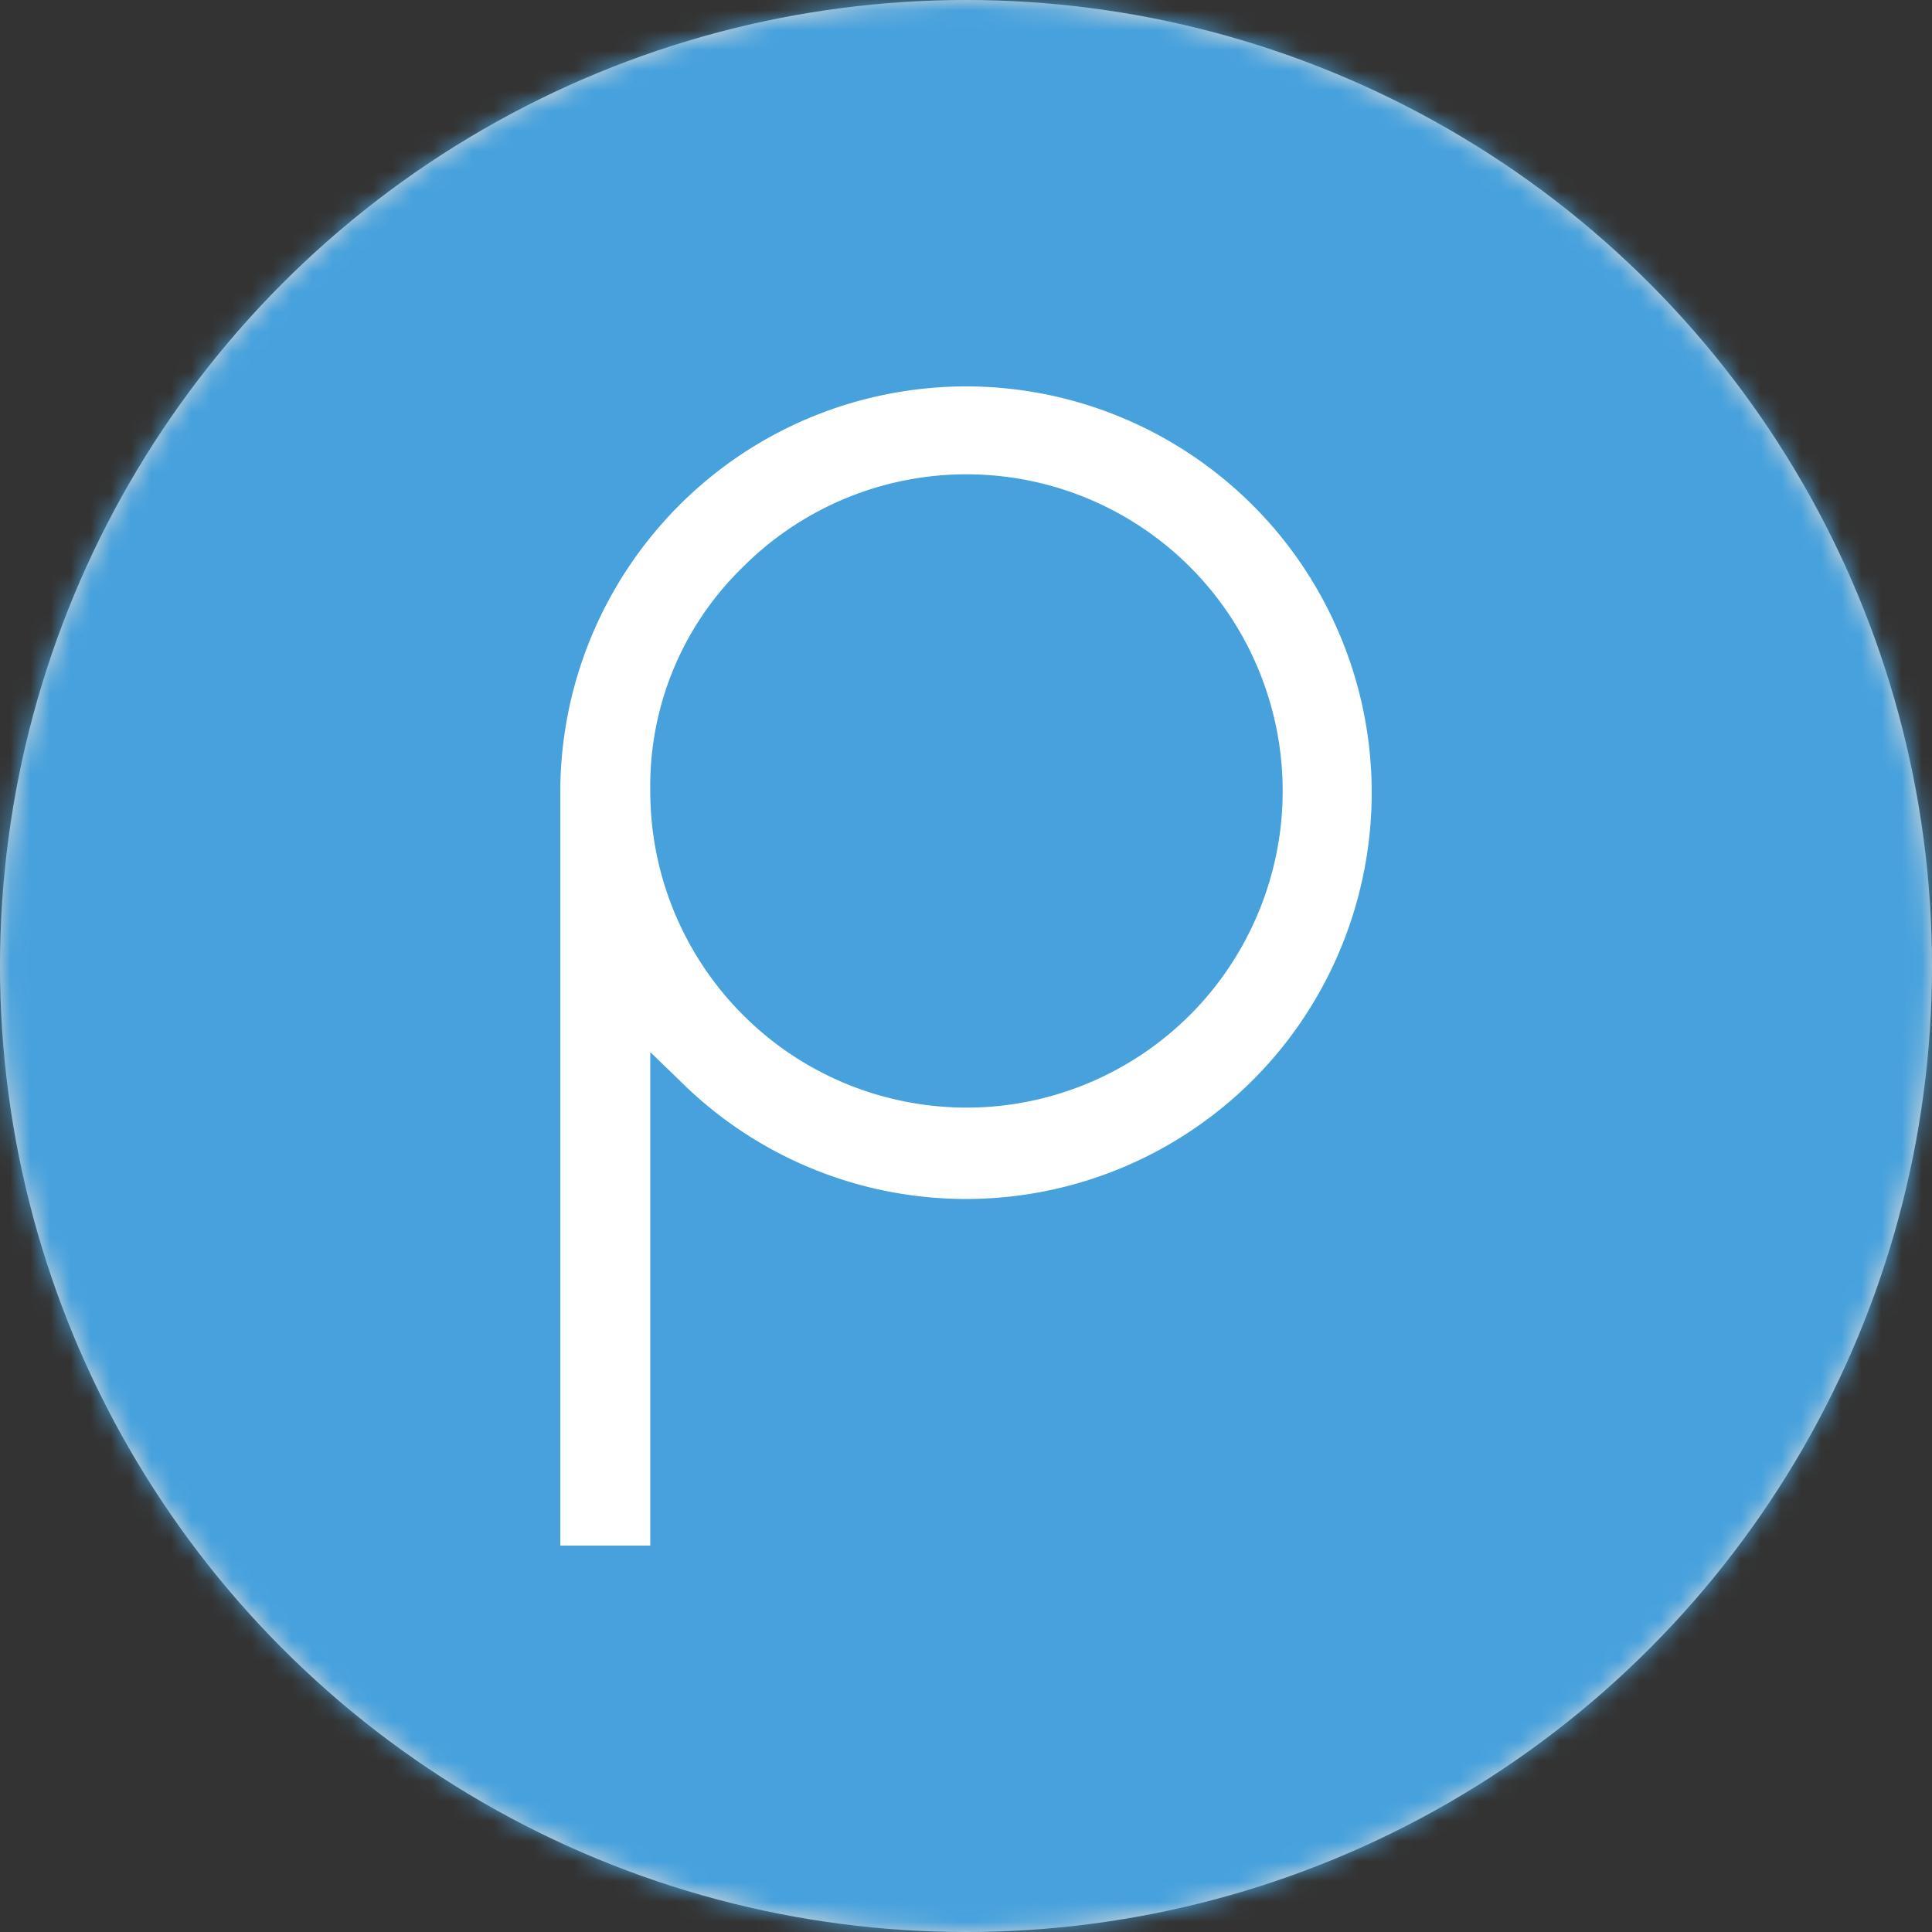
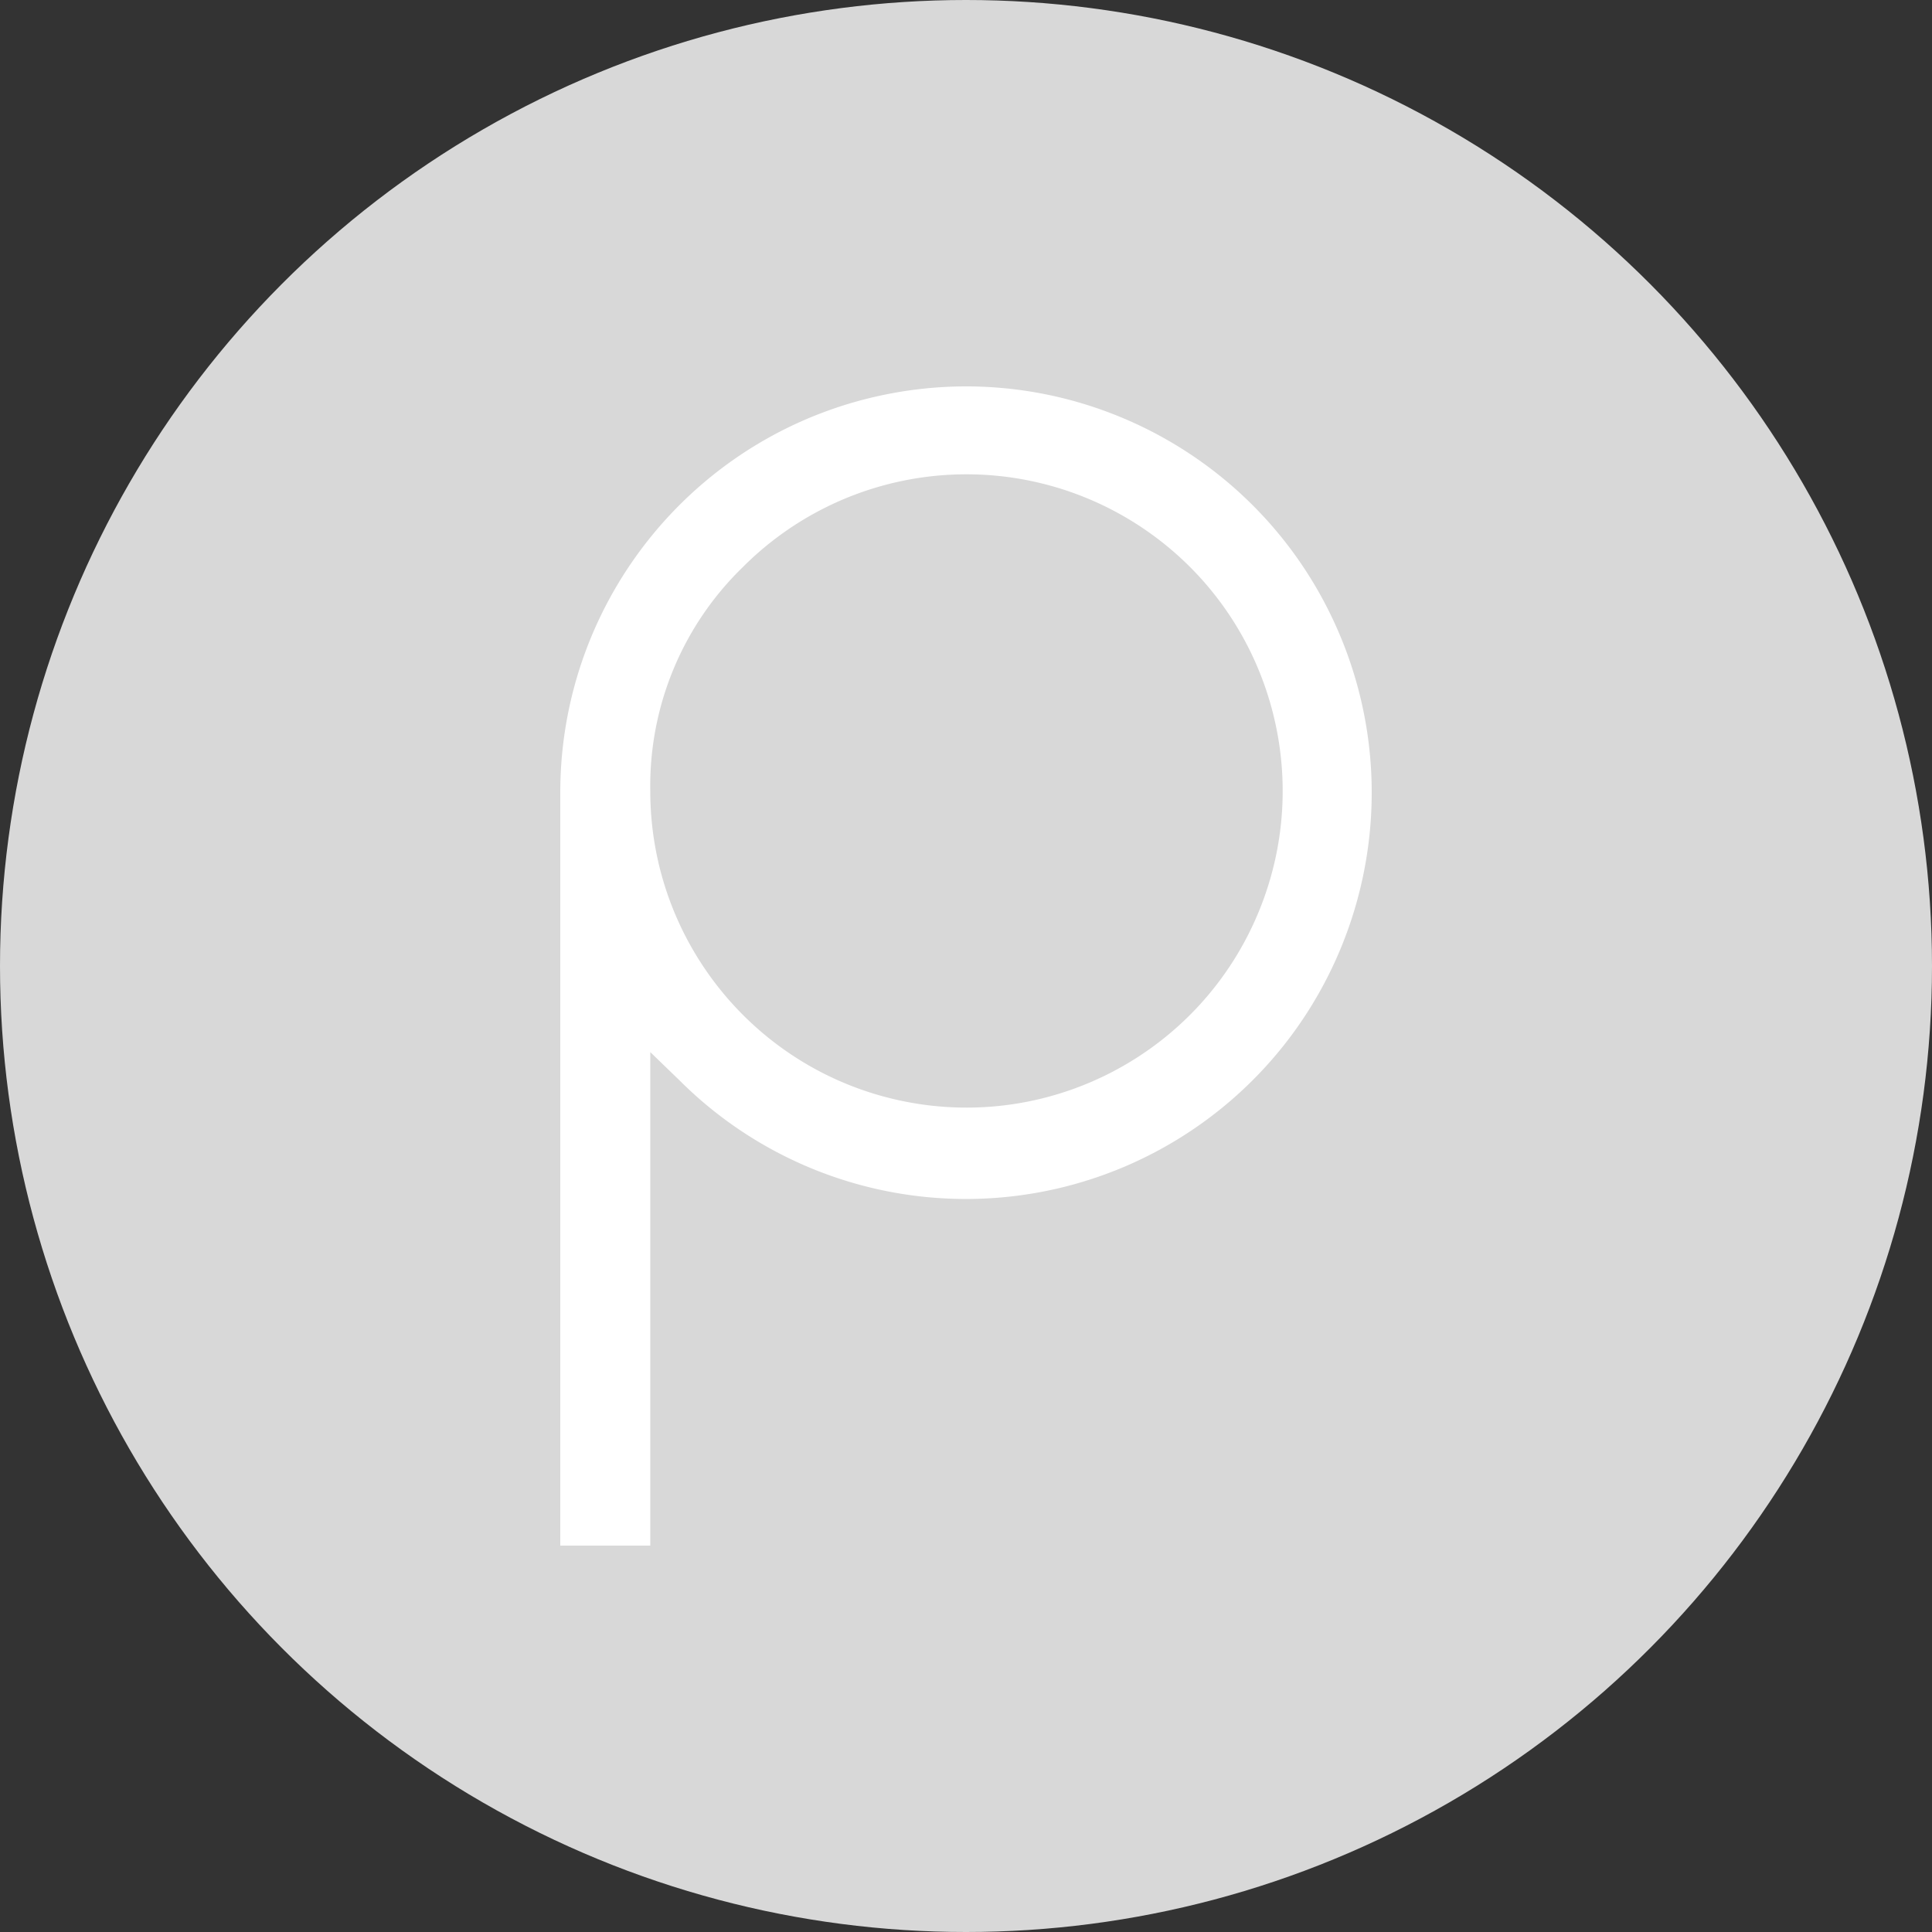
<svg xmlns="http://www.w3.org/2000/svg" xmlns:xlink="http://www.w3.org/1999/xlink" width="96" height="96">
  <rect width="100%" height="100%" fill="#333333" stroke="none" />
  <defs>
    <circle id="a" cx="48" cy="48" r="48" />
  </defs>
  <g fill="none" fill-rule="evenodd">
    <mask id="b" fill="#fff">
      <use xlink:href="#a" />
    </mask>
    <use fill="#D8D8D8" xlink:href="#a" />
-     <path fill="#46A1DD" mask="url(#b)" d="M-.96-.96h97.92v97.92H-.96z" />
    <path d="M32.312 76.8H27.84V39.298c.043-9.622 6.862-17.876 16.292-19.721 9.43-1.846 18.85 3.23 22.508 12.128 3.658 8.897.536 19.144-7.458 24.481a20.138 20.138 0 0 1-25.435-2.52l-1.435-1.388V76.8zm0-37.502c-.002 7.508 5.294 13.97 12.647 15.435 7.353 1.464 14.715-2.478 17.581-9.416 2.867-6.937.44-14.936-5.797-19.103a15.695 15.695 0 0 0-19.84 1.973 15.146 15.146 0 0 0-4.591 11.111z" fill="#FFF" fill-rule="nonzero" />
  </g>
</svg>